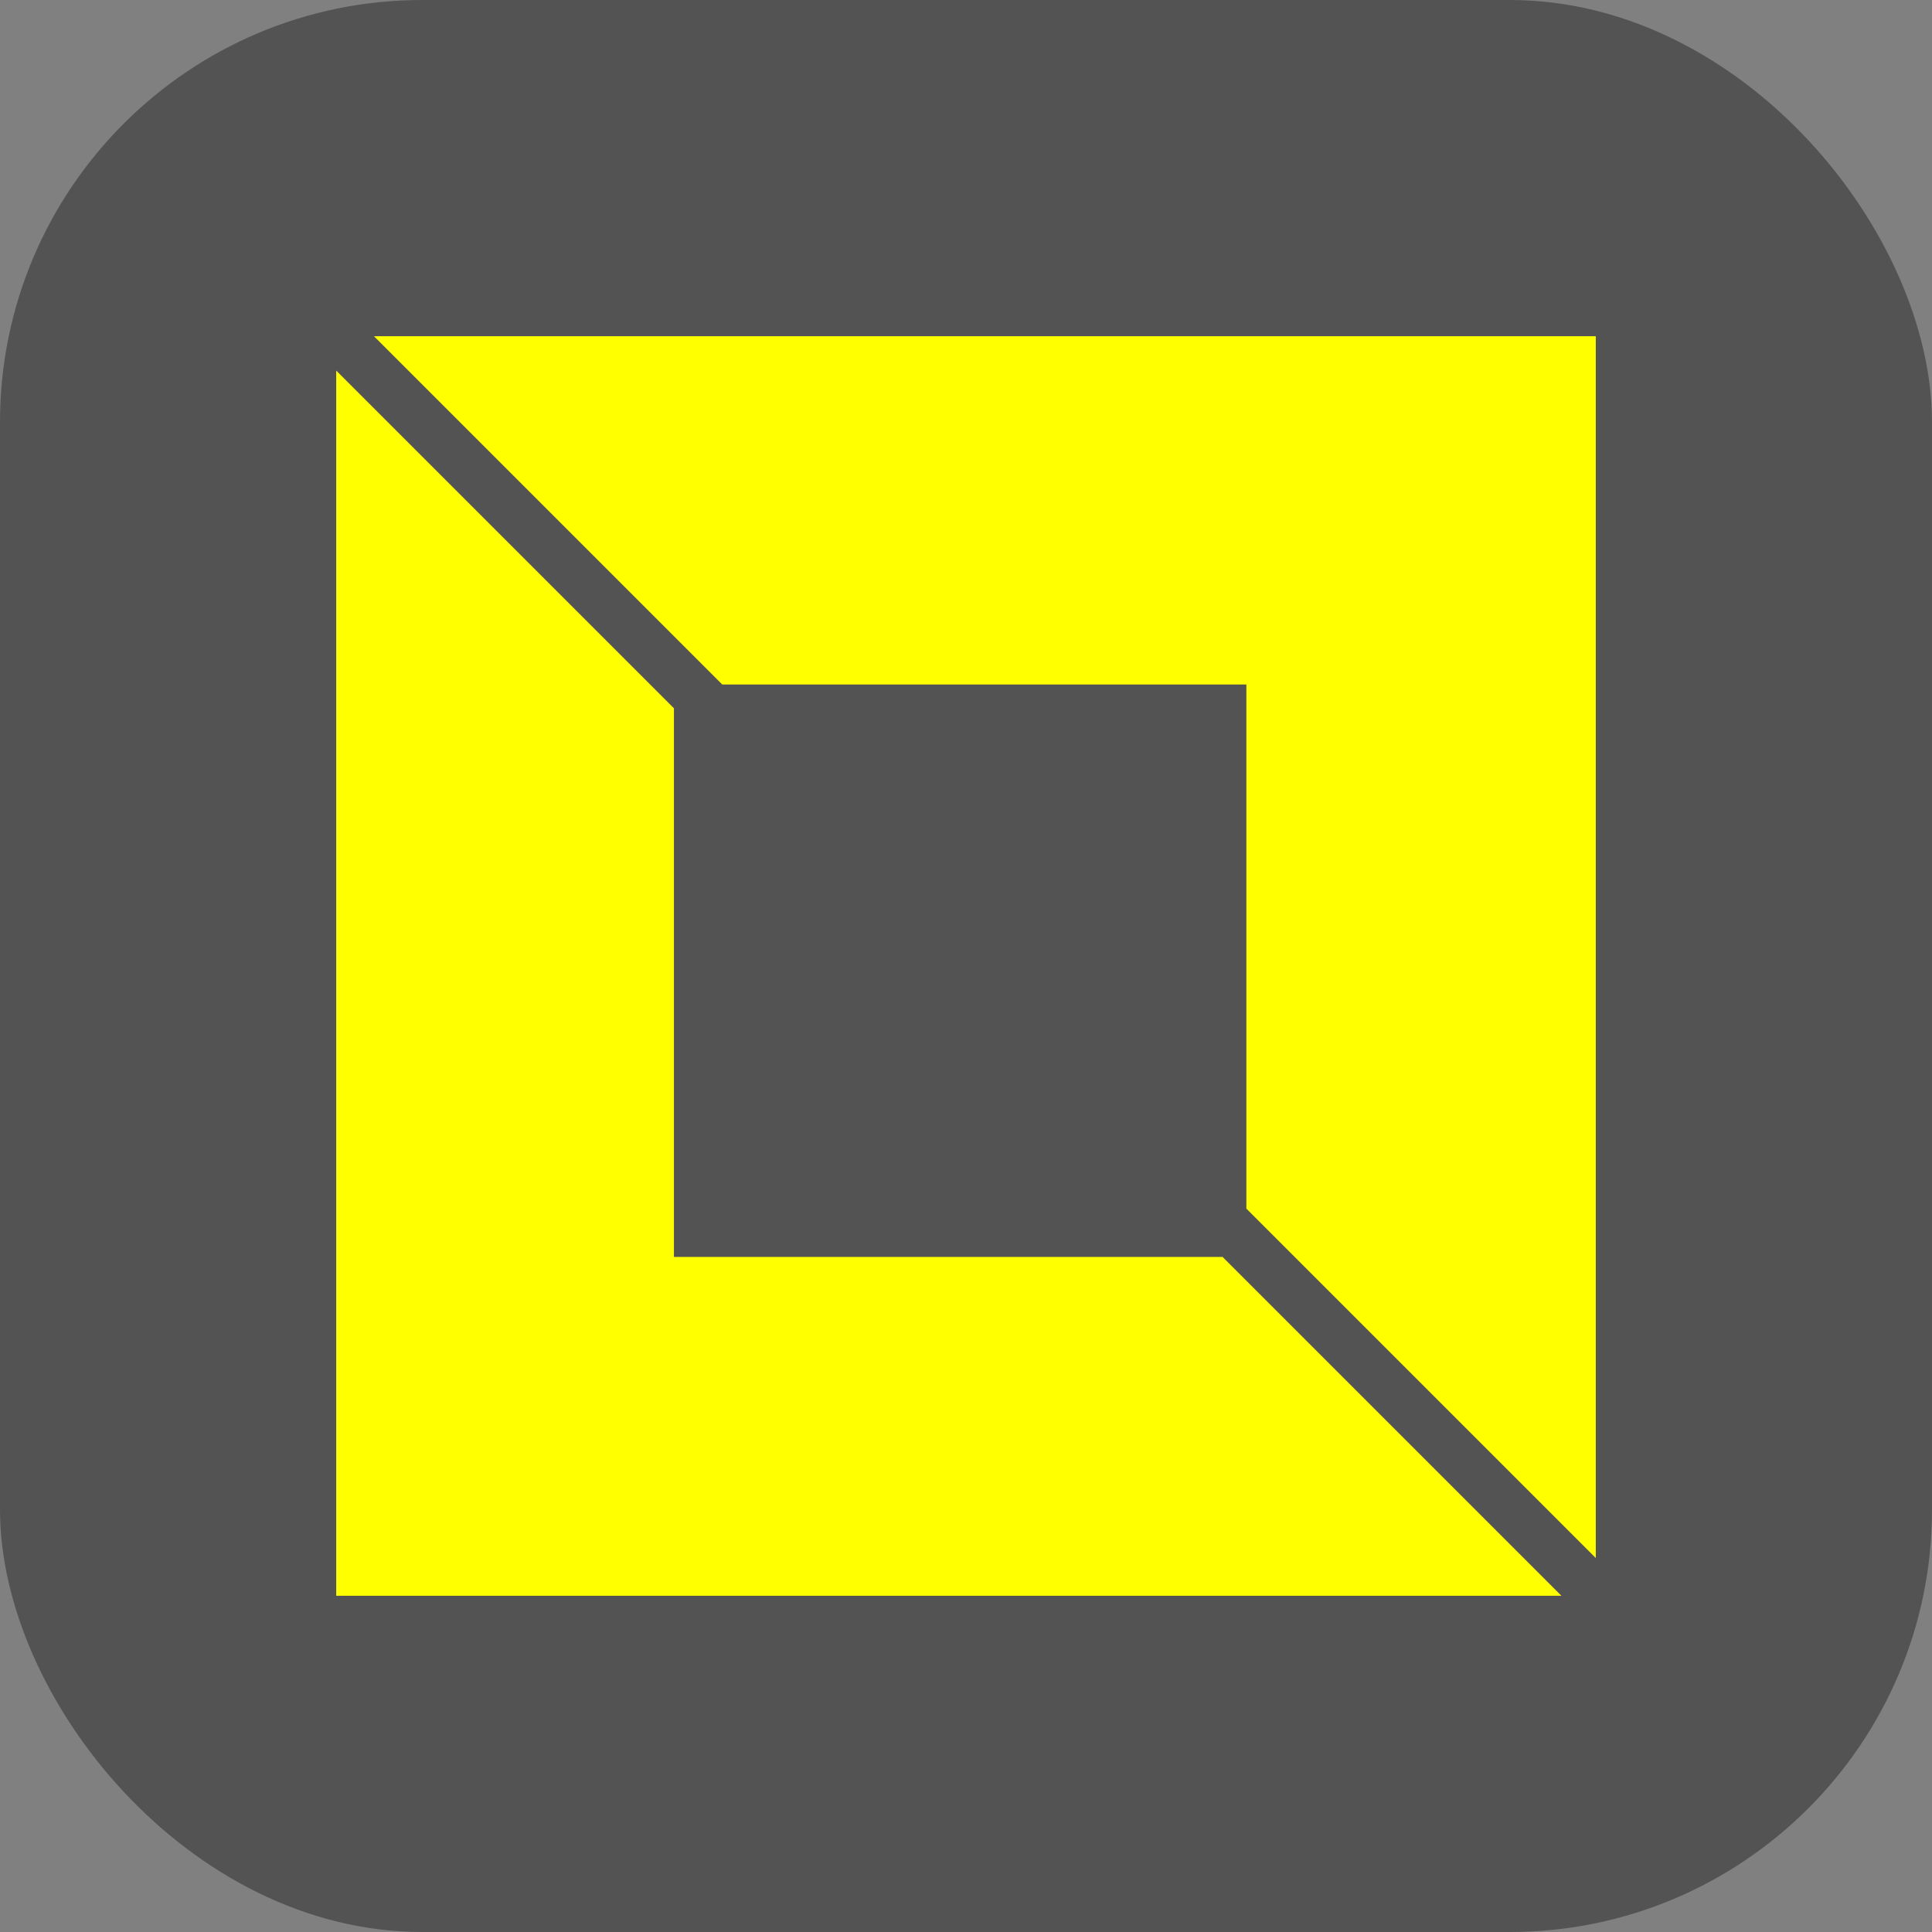
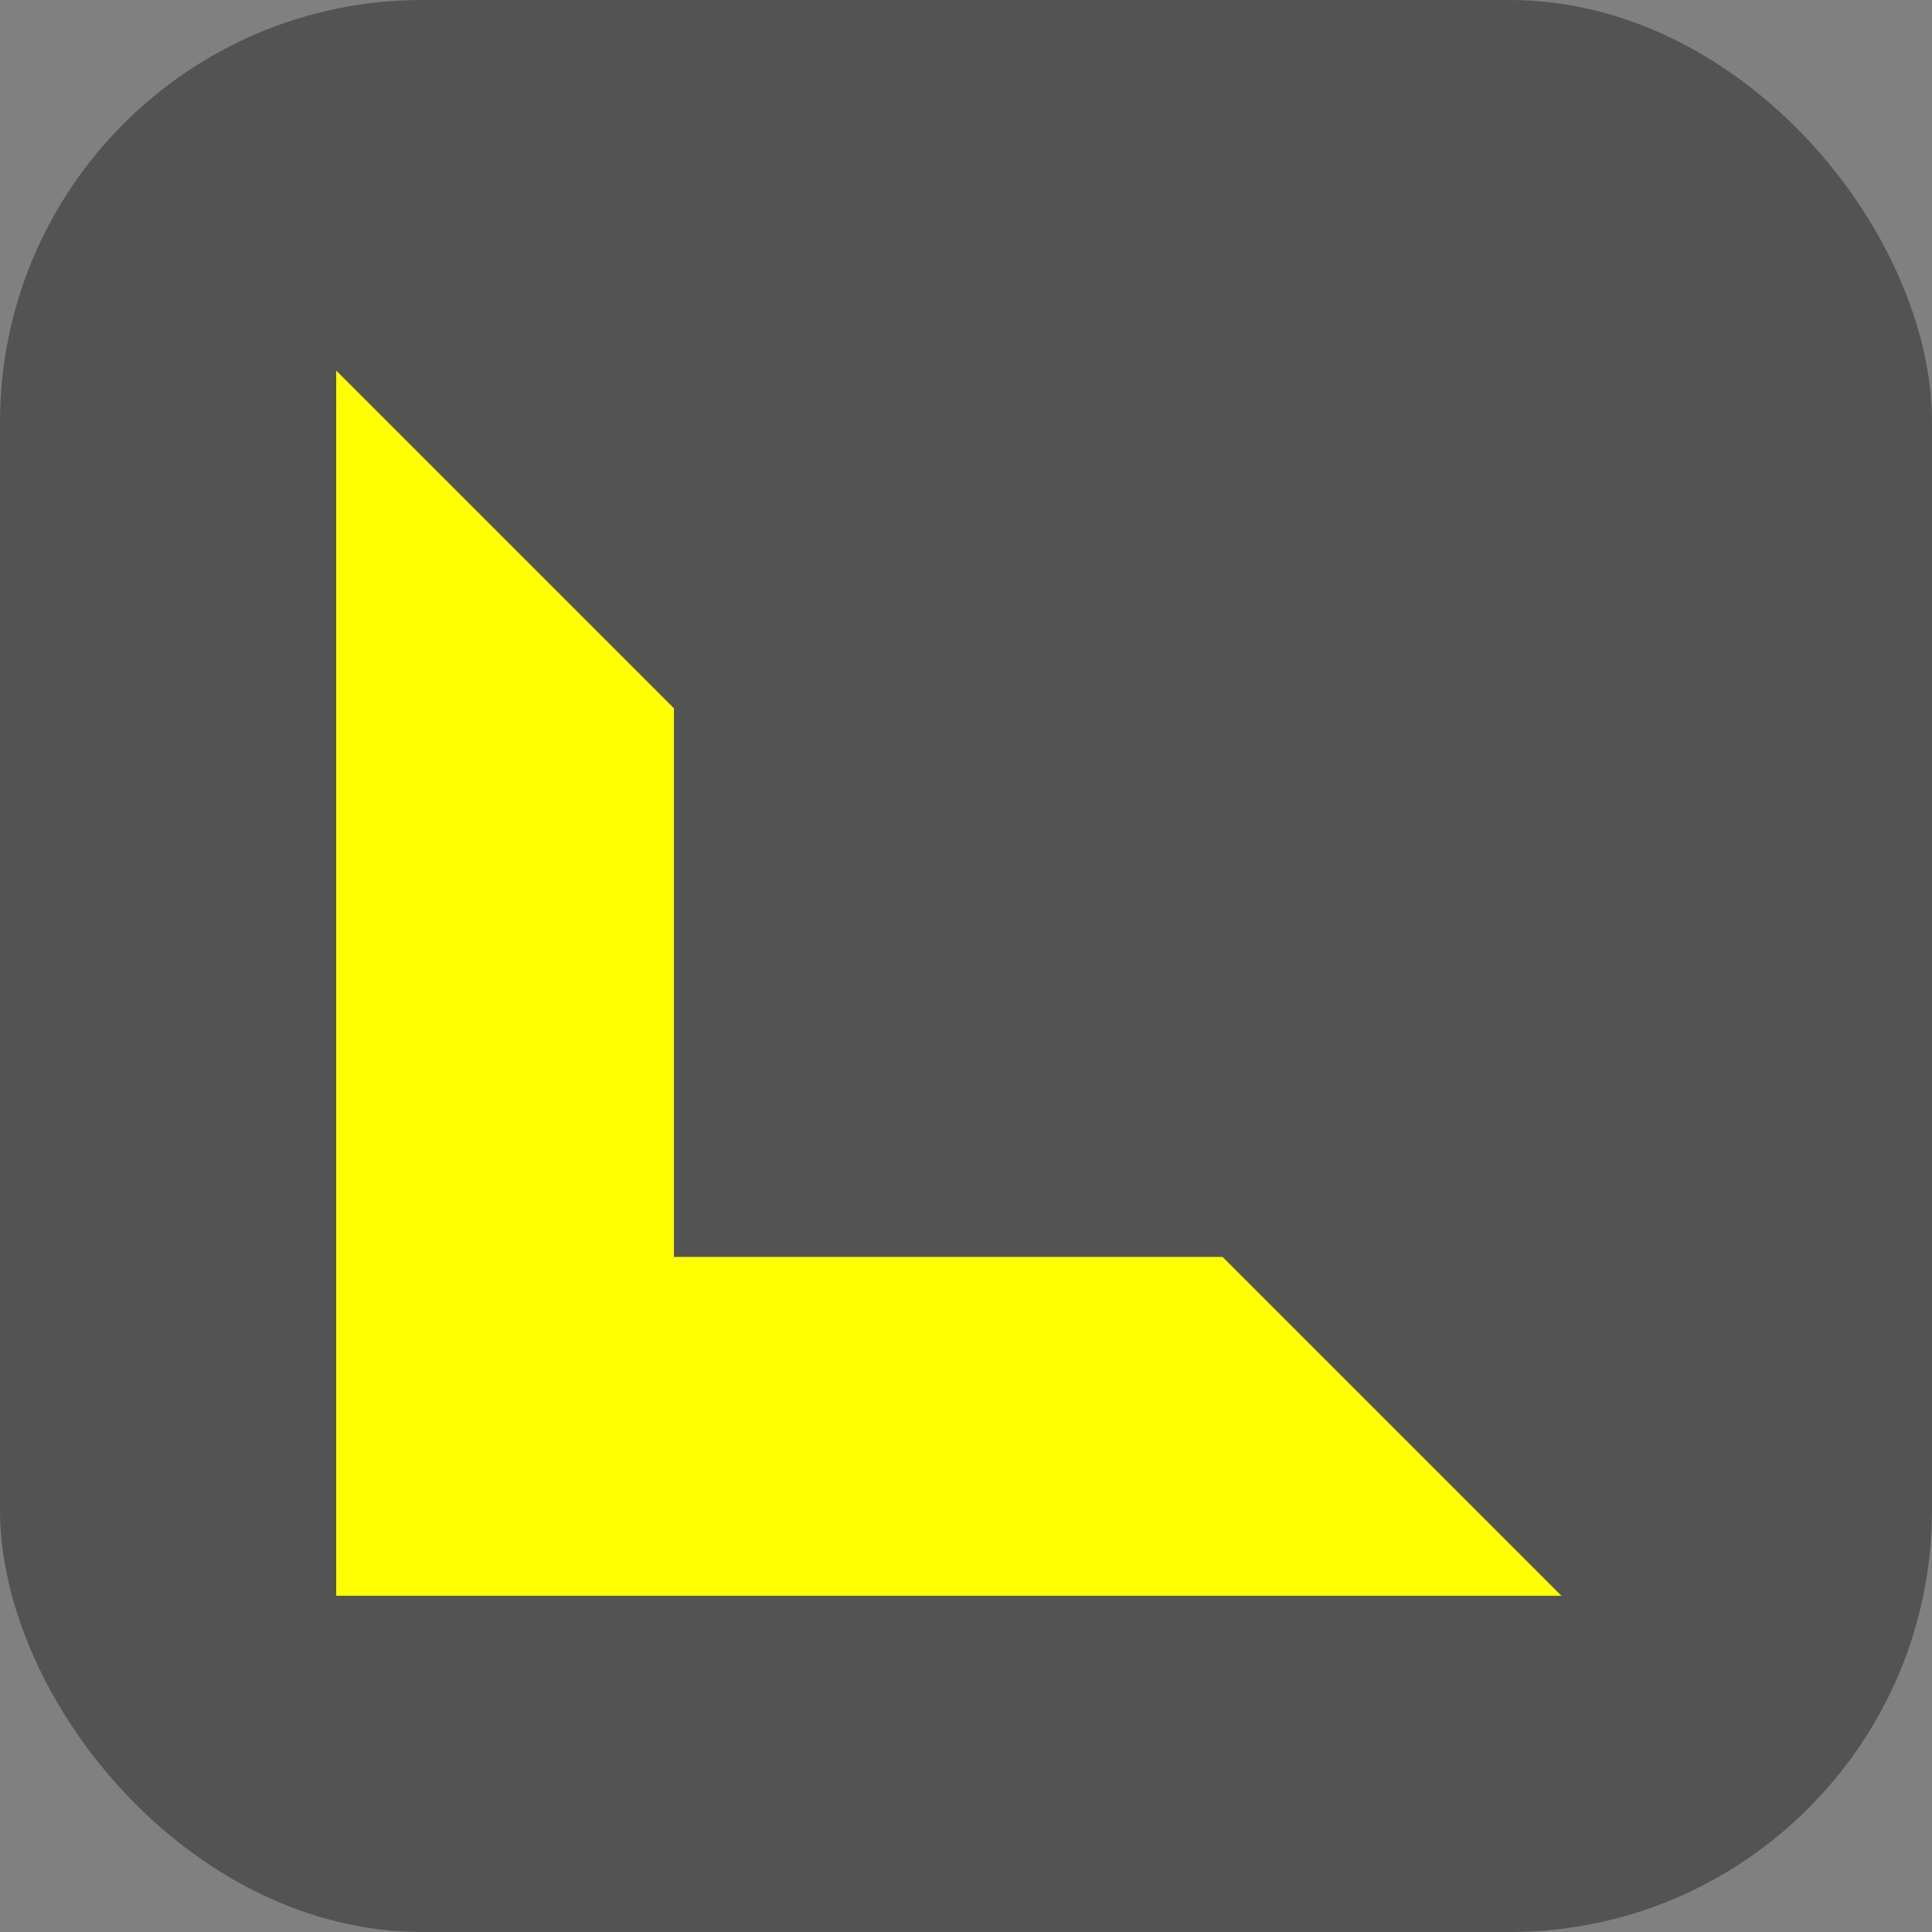
<svg xmlns="http://www.w3.org/2000/svg" id="Layer_1" viewBox="0 0 512 512">
  <rect x="0" y="0" width="512" height="512" fill="#808080" stroke="none" />
  <defs>
    <style>      .st0 {        fill: #ff0;      }      .st1 {        fill: #535353;      }    </style>
  </defs>
  <g id="Background">
    <rect class="st1" width="512" height="512" rx="111.9" ry="111.9" />
  </g>
  <g id="Logo">
    <g>
      <polygon class="st0" points="324 333.1 178.6 333.1 178.6 187.7 89.1 98.2 89.1 422.9 413.8 422.9 324 333.1" />
-       <polygon class="st0" points="191.4 181.4 330.3 181.4 330.3 320.3 422.9 412.9 422.9 89.1 99.1 89.1 191.4 181.4" />
    </g>
  </g>
</svg>